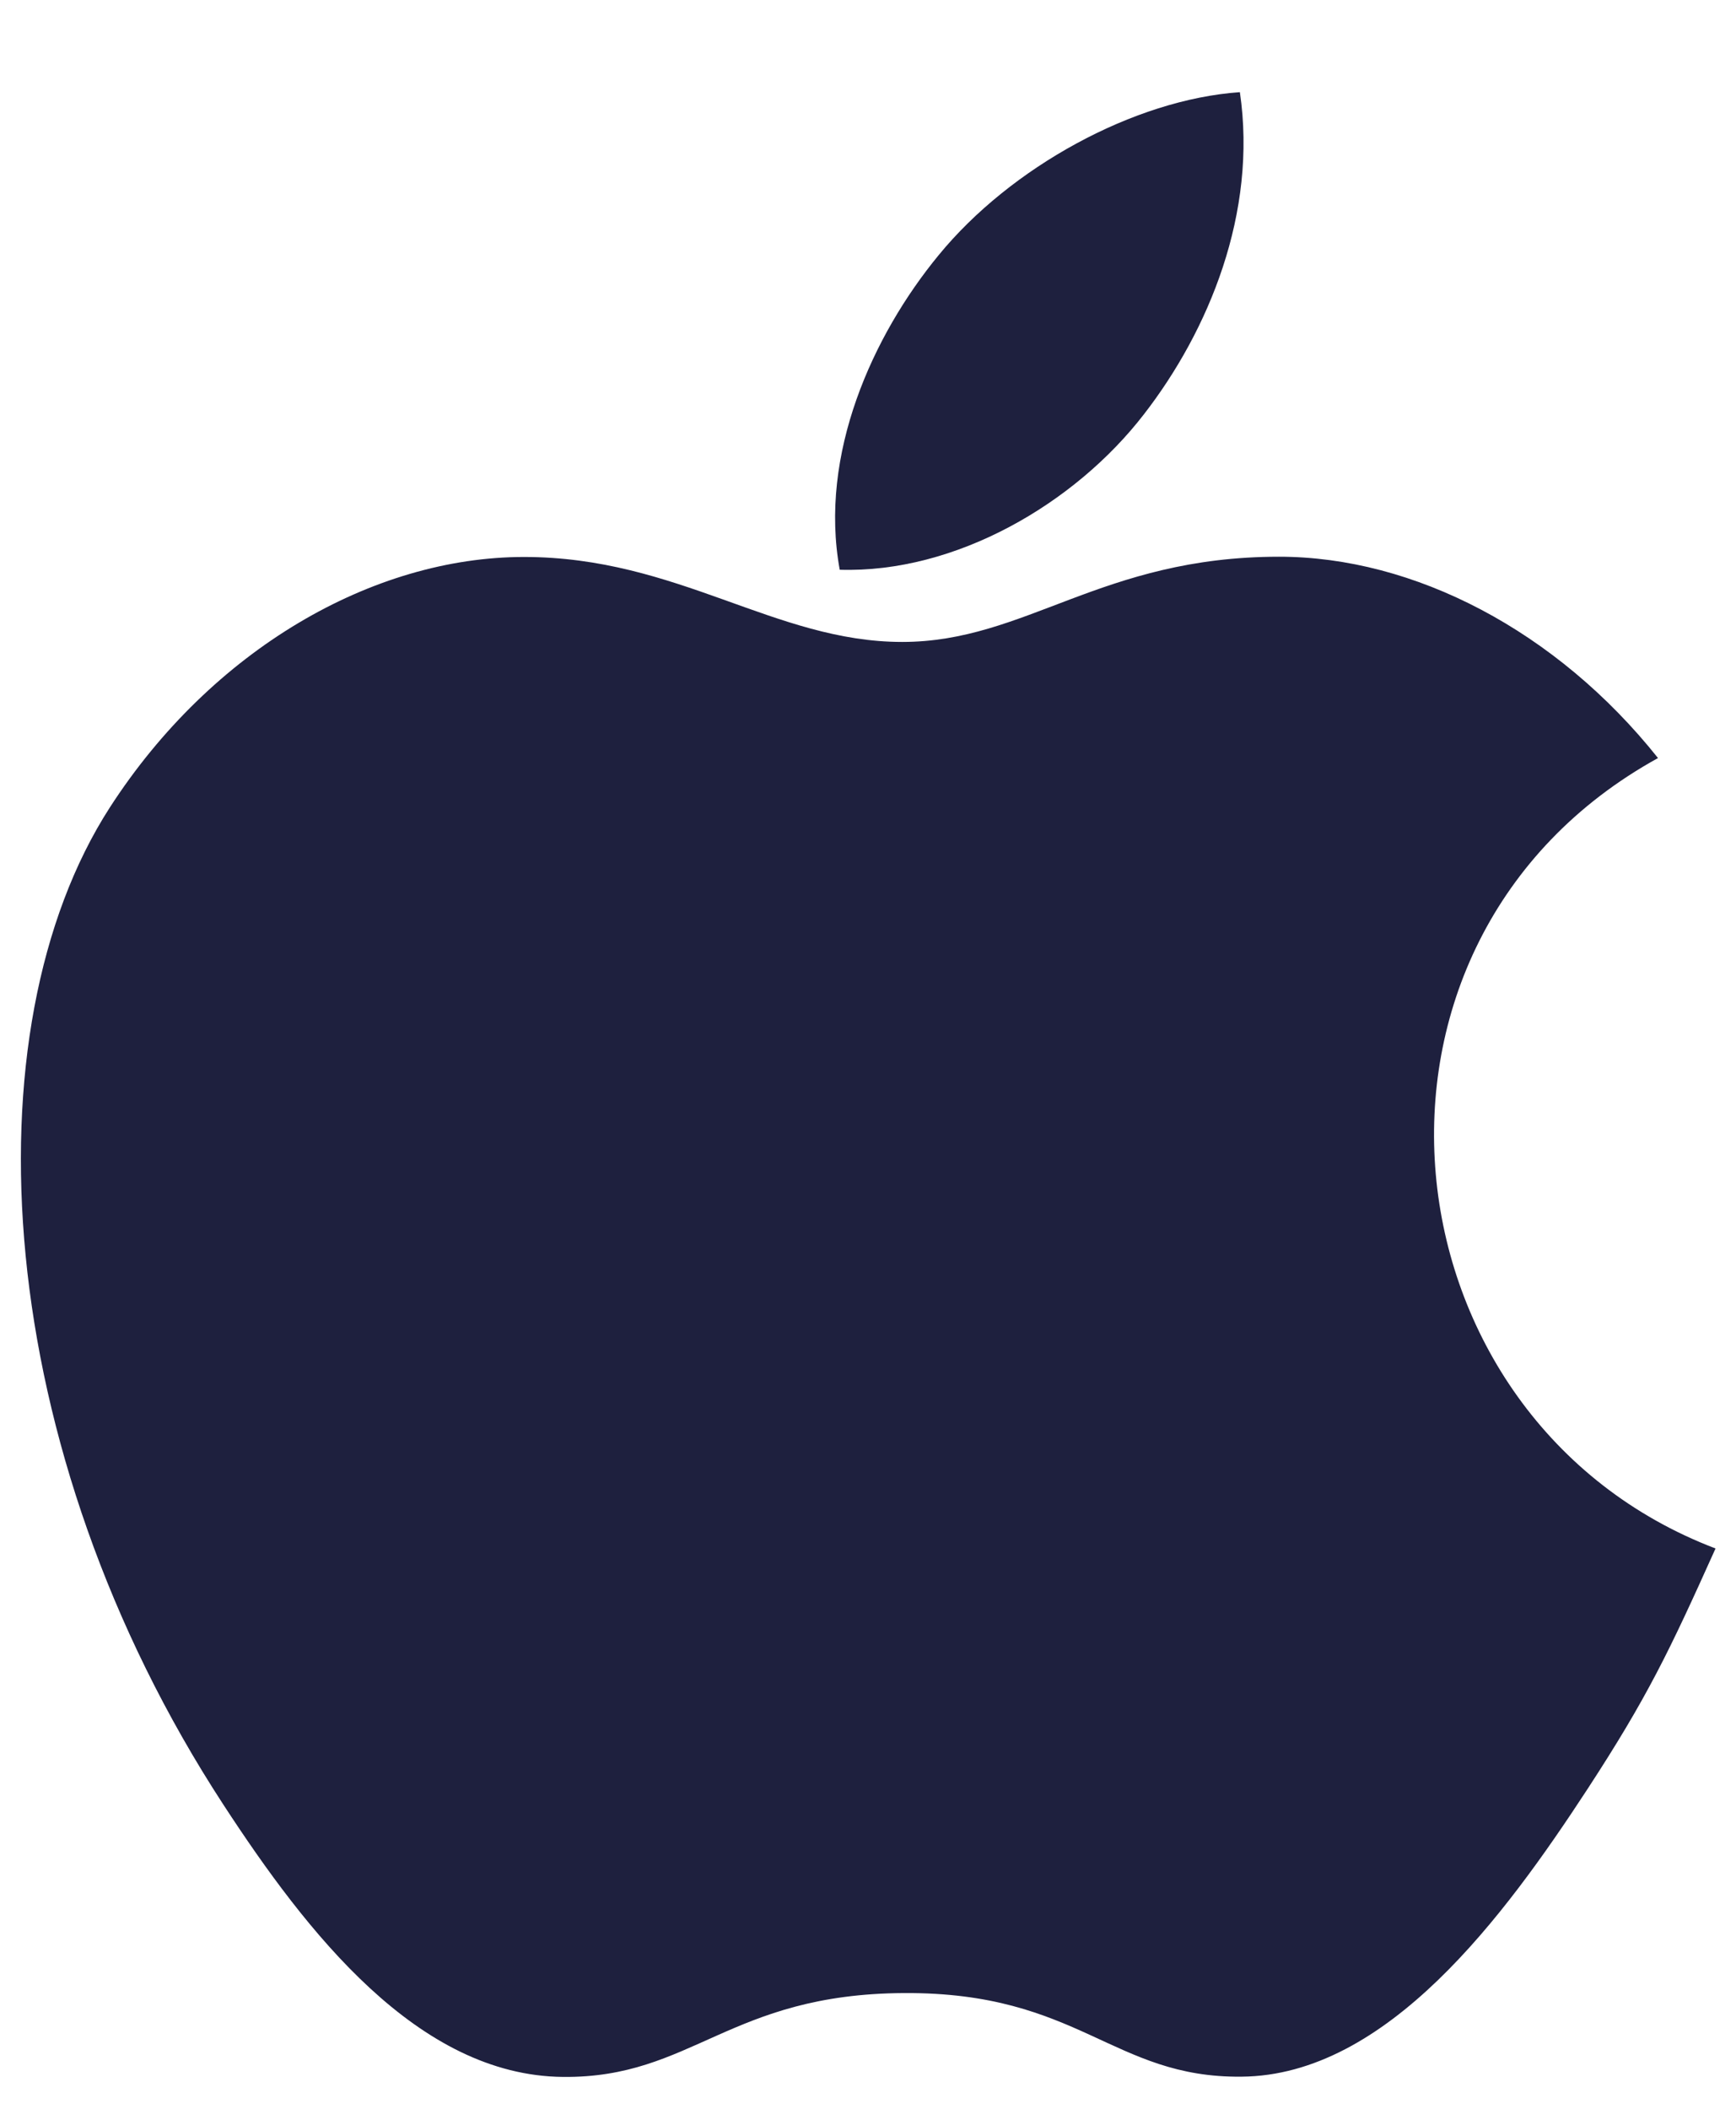
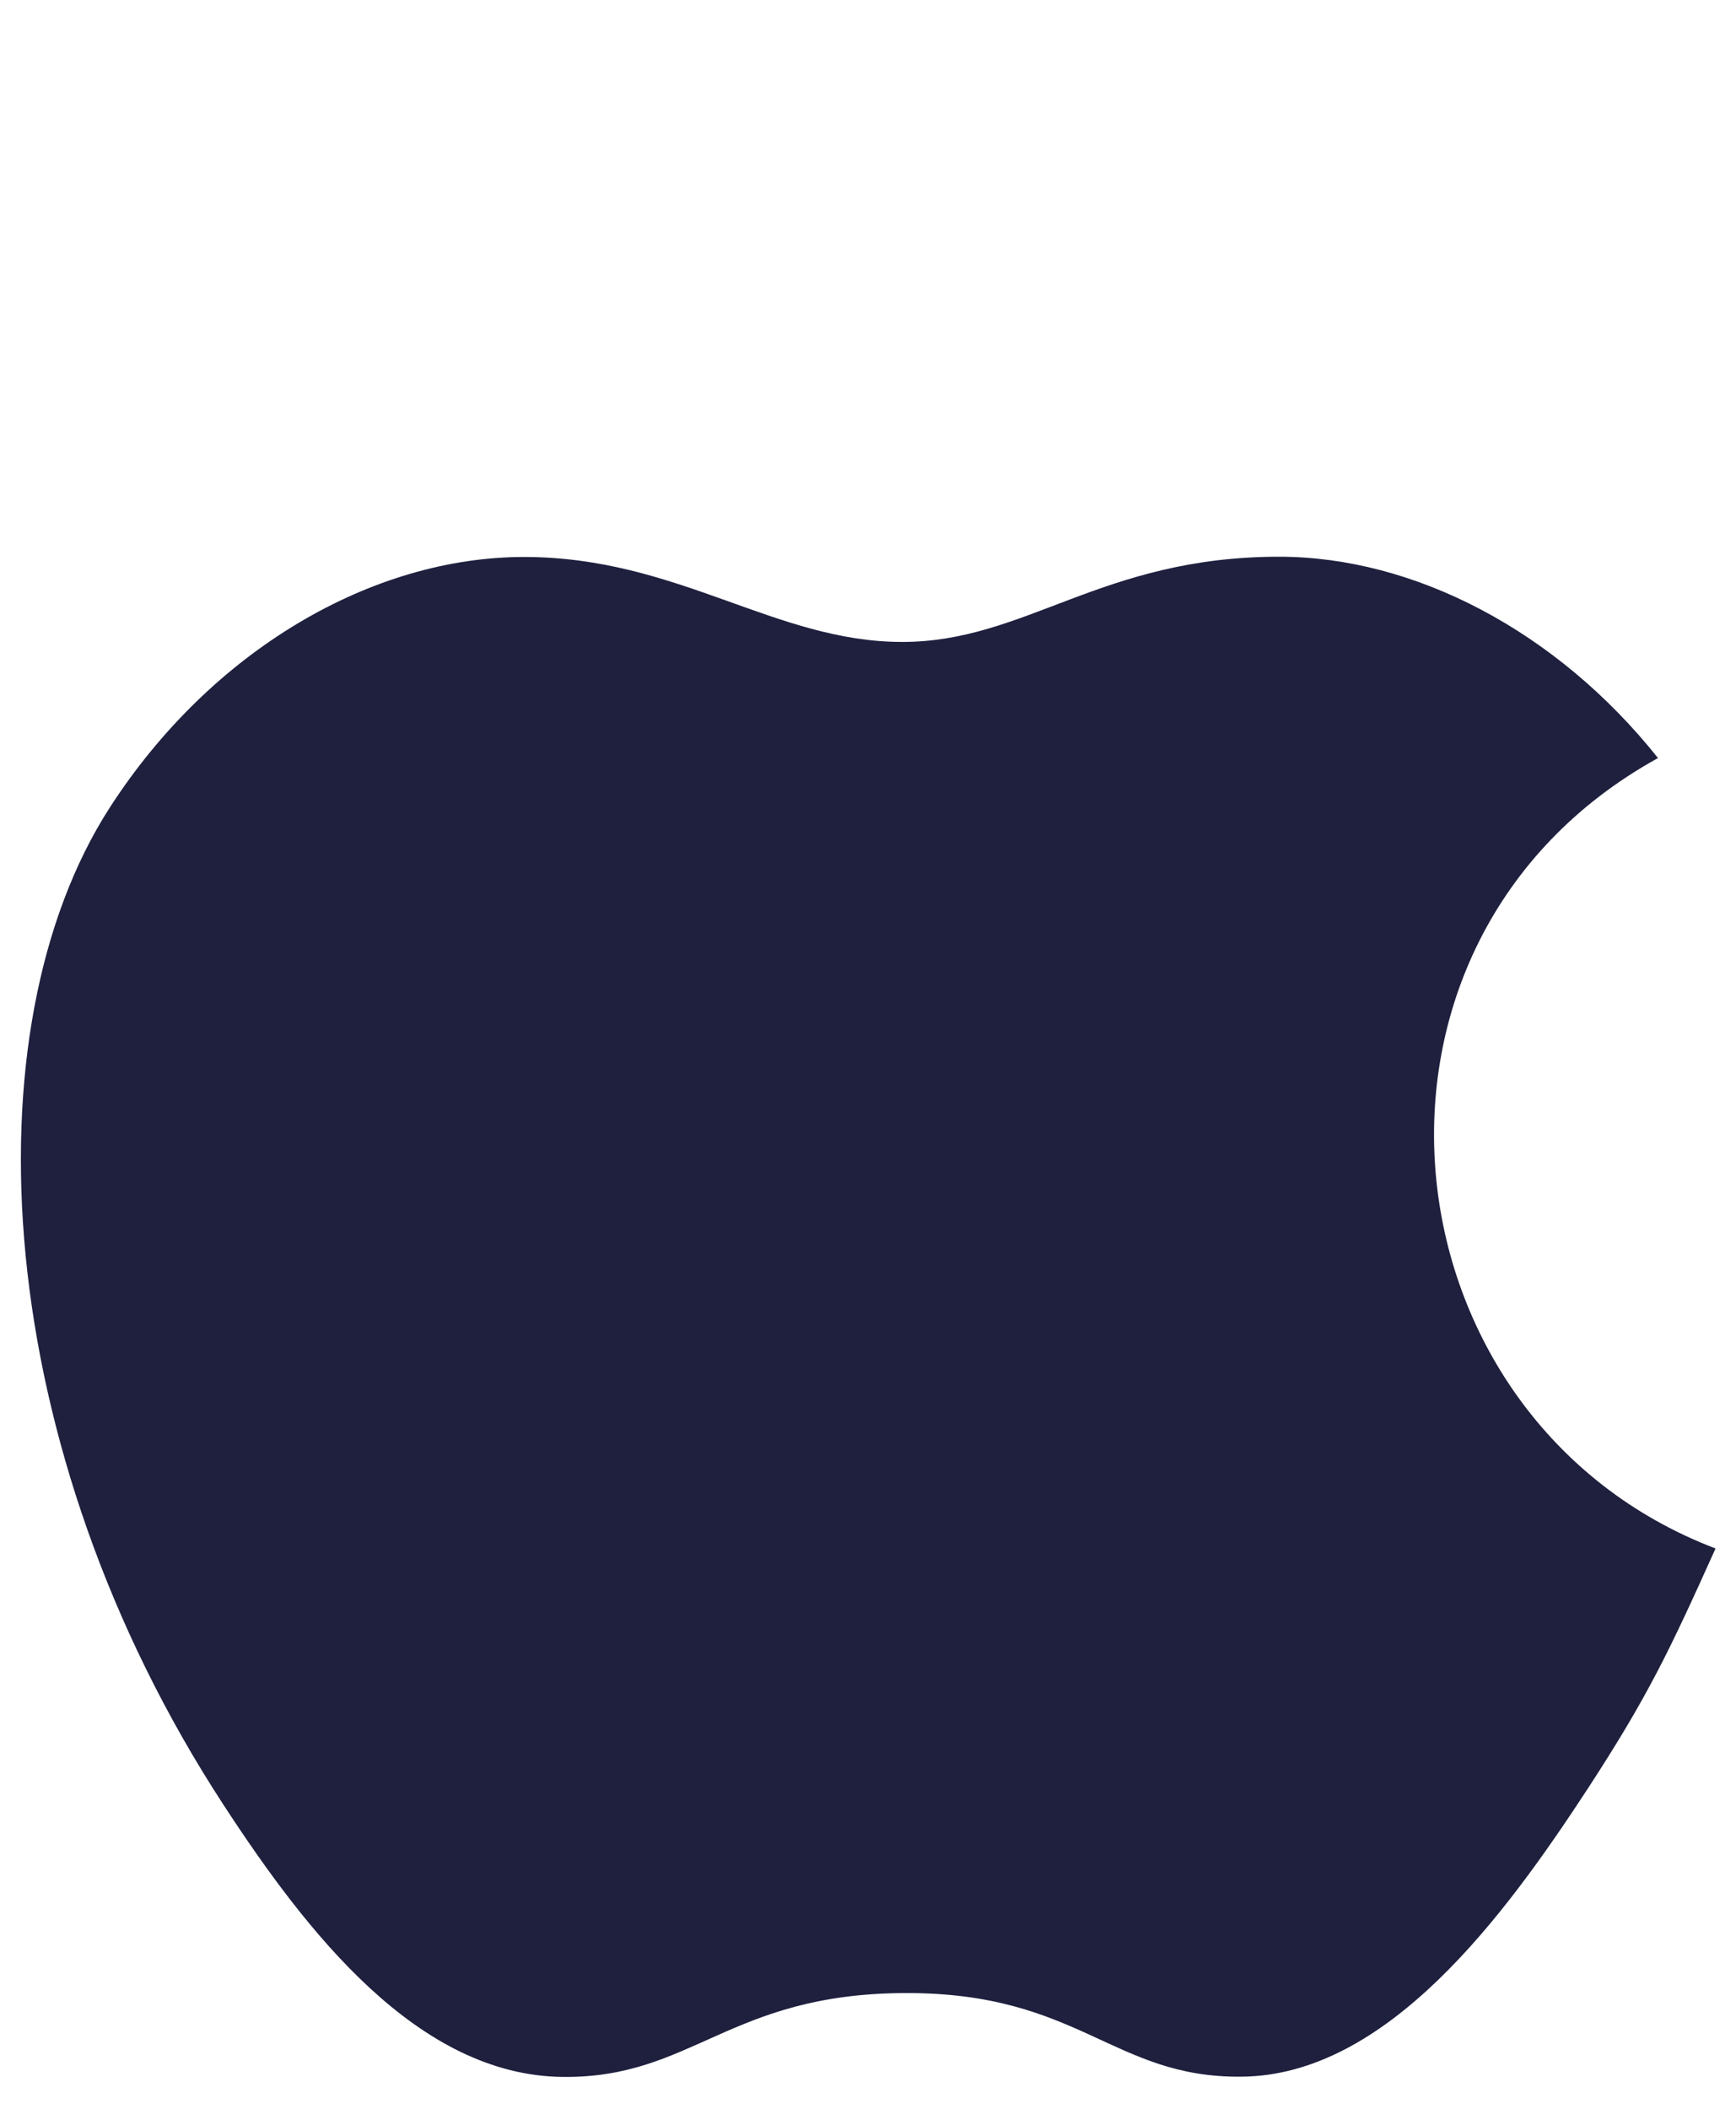
<svg xmlns="http://www.w3.org/2000/svg" width="14" height="17" viewBox="0 0 14 17" fill="none">
-   <path d="M9.999 0.743C9.146 0.802 8.149 1.348 7.568 2.059C7.038 2.704 6.602 3.662 6.772 4.593C7.704 4.622 8.667 4.063 9.225 3.34C9.747 2.667 10.142 1.715 9.999 0.743Z" fill="#1E203E" />
  <path d="M13.371 6.111C12.553 5.084 11.402 4.488 10.315 4.488C8.88 4.488 8.273 5.175 7.276 5.175C6.248 5.175 5.467 4.49 4.226 4.49C3.007 4.49 1.709 5.235 0.886 6.509C-0.271 8.303 -0.073 11.676 1.802 14.549C2.473 15.577 3.369 16.733 4.541 16.743C5.584 16.753 5.878 16.074 7.291 16.067C8.704 16.059 8.972 16.752 10.012 16.741C11.185 16.732 12.13 15.451 12.802 14.423C13.283 13.686 13.461 13.315 13.835 12.483C11.121 11.45 10.687 7.592 13.371 6.111Z" fill="#1E203E" />
</svg>